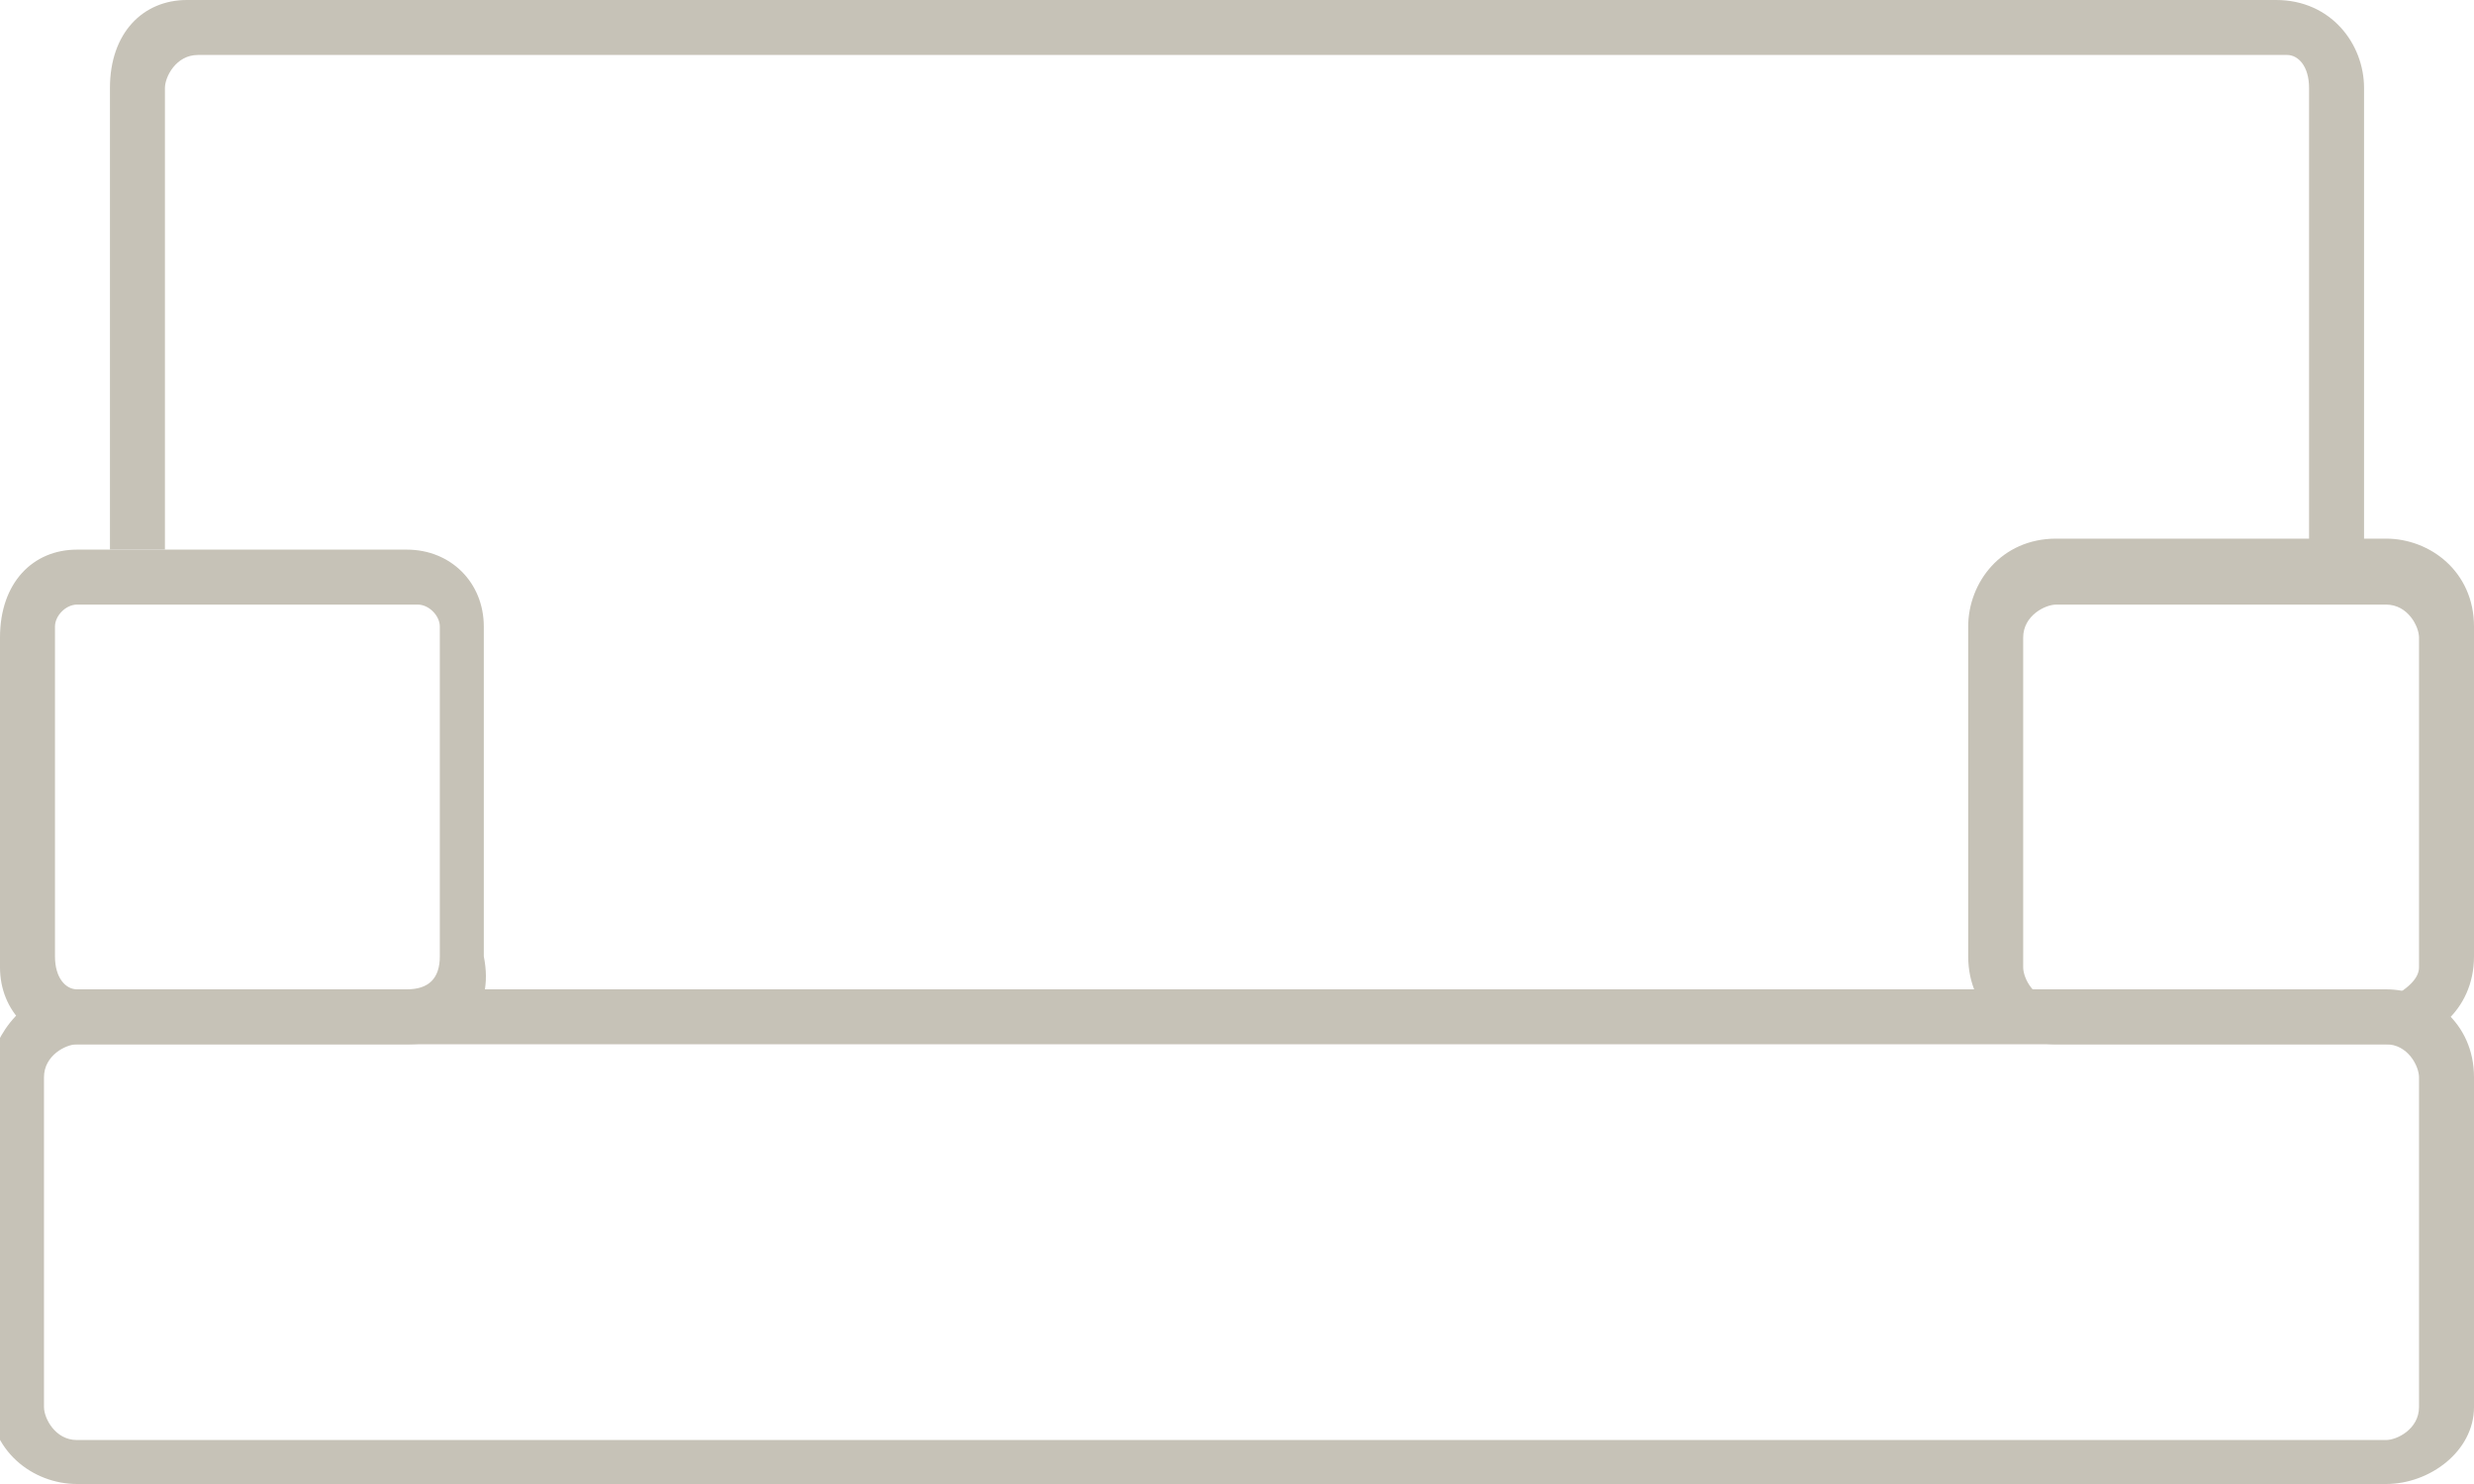
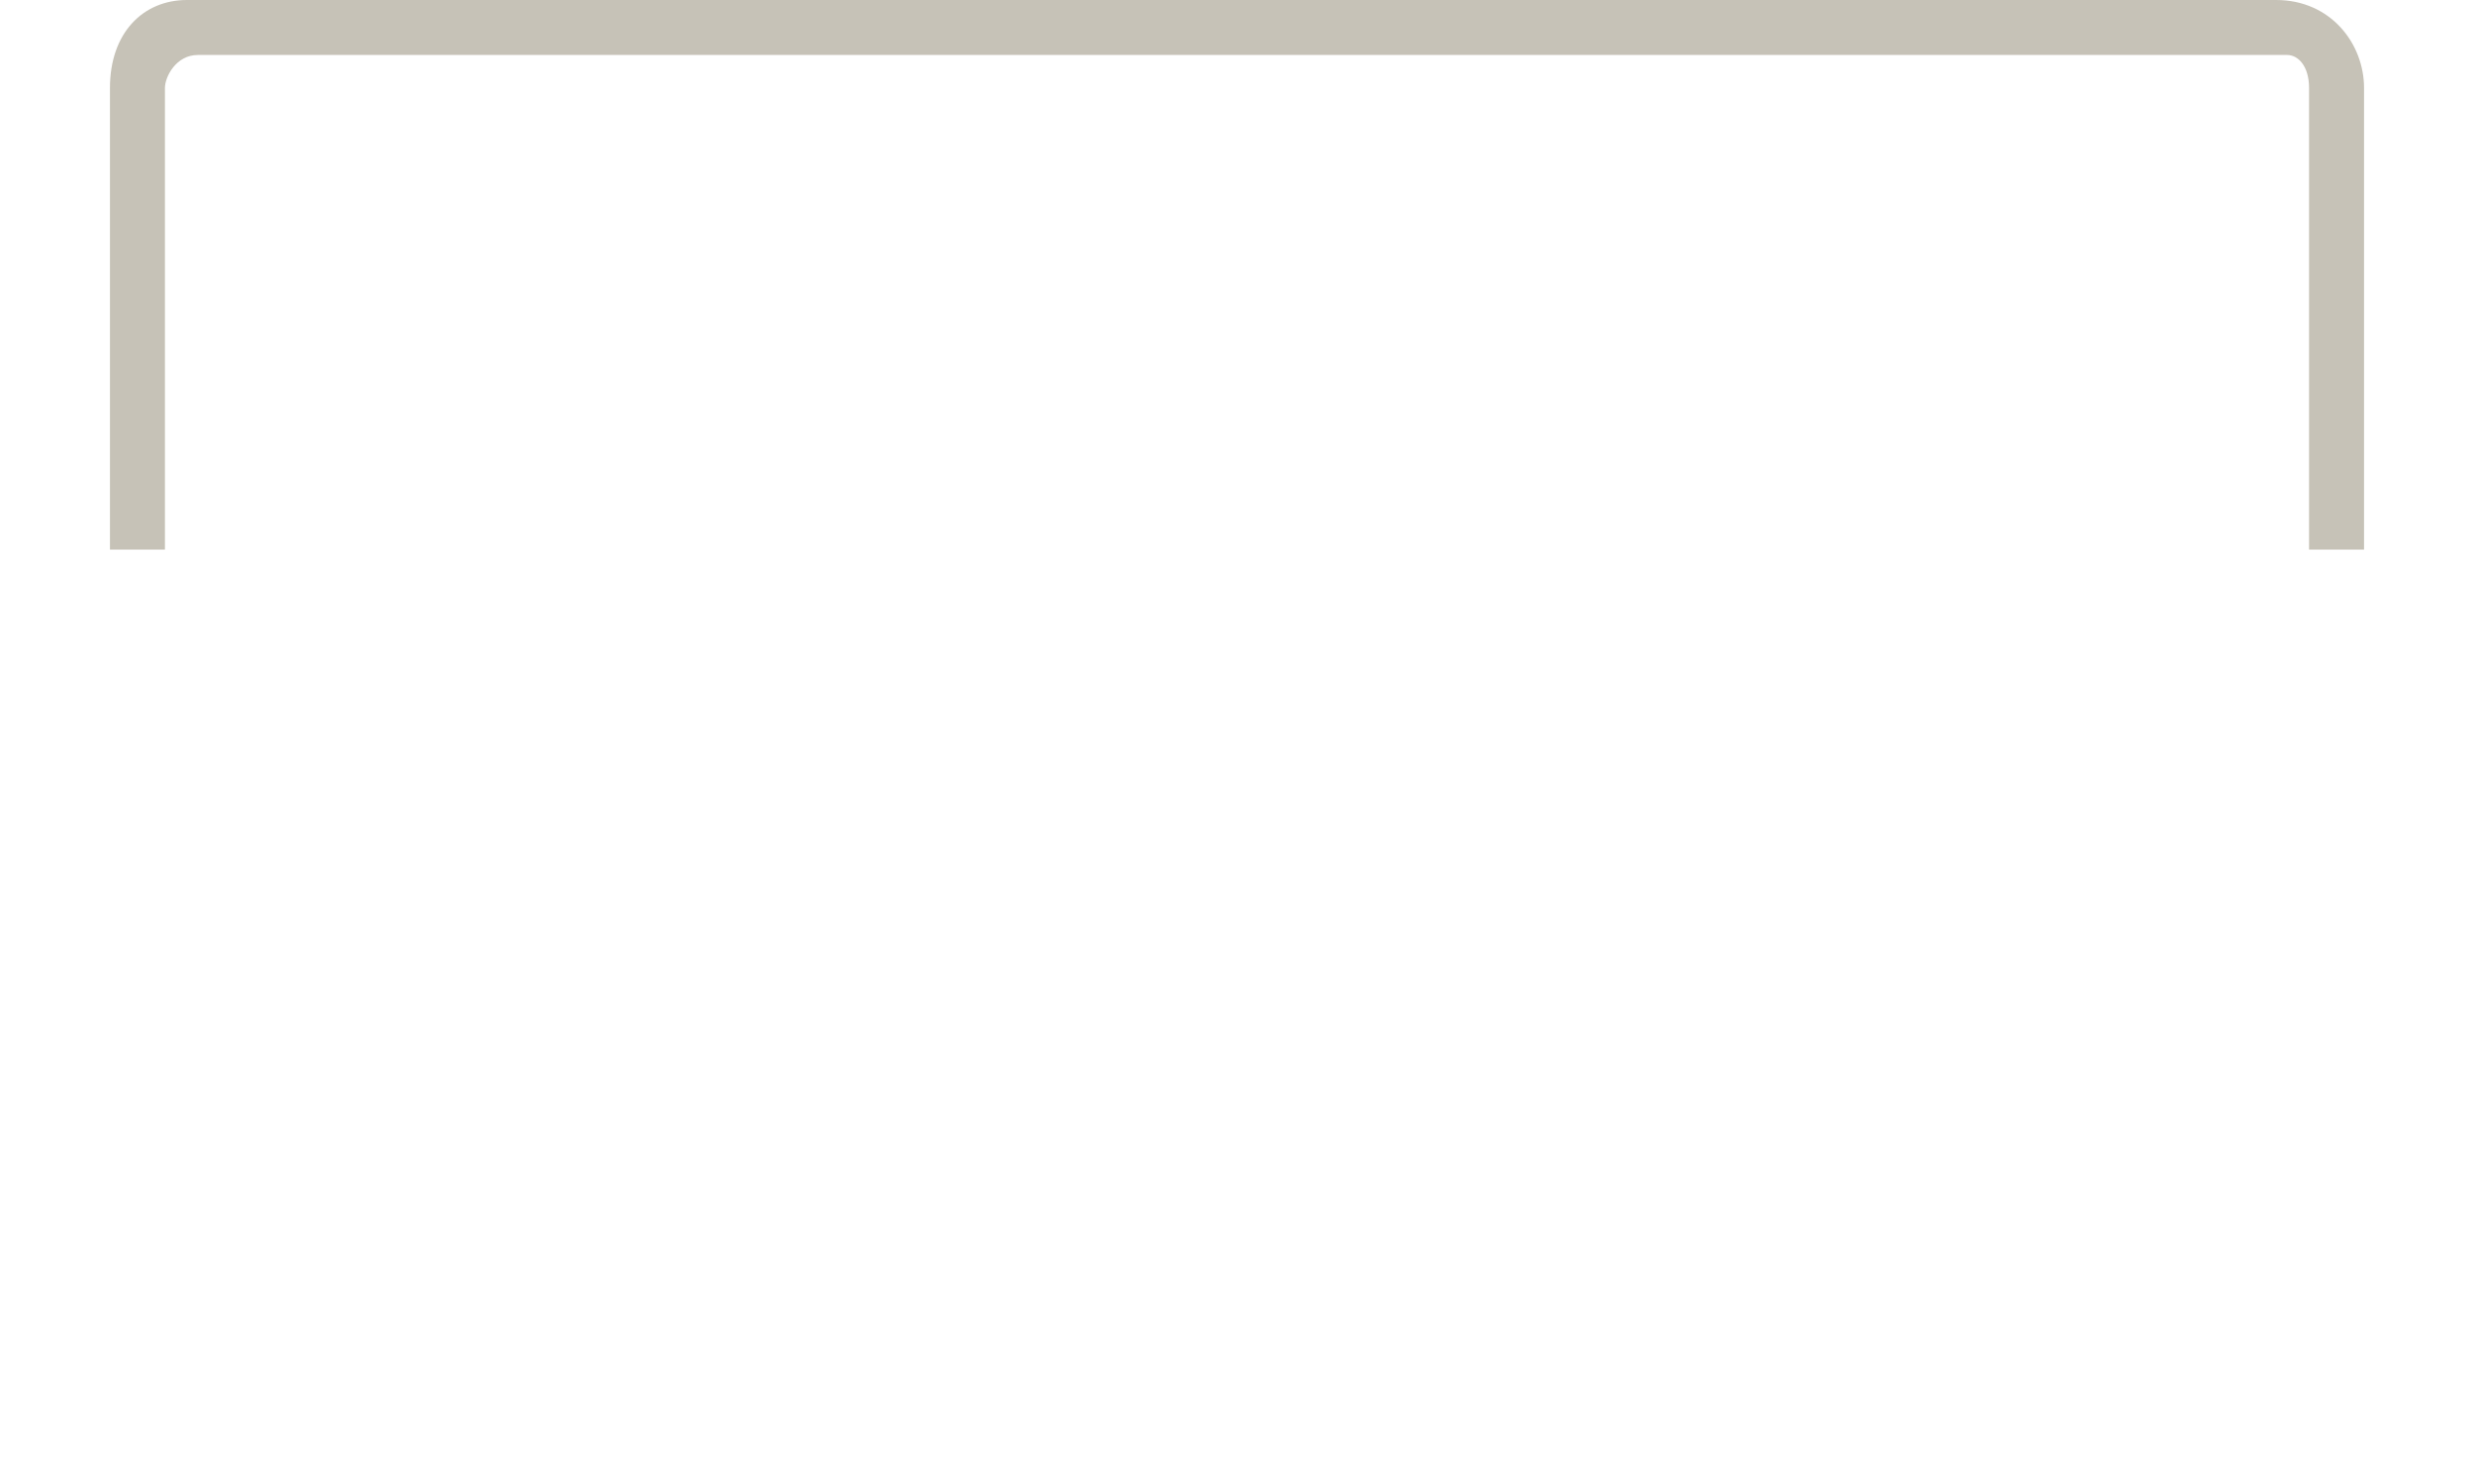
<svg xmlns="http://www.w3.org/2000/svg" version="1.1" id="Layer_1" x="0px" y="0px" viewBox="0 0 22.5 13.5" style="enable-background:new 0 0 22.5 13.5;" xml:space="preserve">
  <style type="text/css">
	.st0{fill:#C6C2B7;}
</style>
  <title>Sofa Line@3x</title>
-   <path class="st0" d="M21.7,13.5h-21c-0.4,0-0.8-0.3-0.8-0.8v-3C0,9.3,0.3,9,0.7,9h21c0.4,0,0.8,0.3,0.8,0.8v3  C22.5,13.2,22.1,13.5,21.7,13.5z M0.7,9.5c-0.1,0-0.3,0.1-0.3,0.3v3c0,0.1,0.1,0.3,0.3,0.3h21c0.1,0,0.3-0.1,0.3-0.3v-3  c0-0.1-0.1-0.3-0.3-0.3H0.7z" />
  <path class="st0" d="M21,0.8V5h0.5V0.8c0-0.4-0.3-0.8-0.8-0.8h-19C1.3,0,1,0.3,1,0.8V5h0.5V0.8c0-0.1,0.1-0.3,0.3-0.3h19  C20.9,0.5,21,0.6,21,0.8z" />
-   <path class="st0" d="M3.7,9.5h-3C0.3,9.5,0,9.2,0,8.8v-3C0,5.3,0.3,5,0.7,5h3c0.4,0,0.7,0.3,0.7,0.7v3C4.5,9.2,4.2,9.5,3.7,9.5  C3.7,9.5,3.7,9.5,3.7,9.5z M0.7,5.5c-0.1,0-0.2,0.1-0.2,0.2v3C0.5,8.9,0.6,9,0.7,9h3C3.9,9,4,8.9,4,8.7v-3c0-0.1-0.1-0.2-0.2-0.2  L0.7,5.5z" />
-   <path class="st0" d="M21.7,9.5h-3c-0.4,0-0.8-0.3-0.8-0.8l0,0v-3c0-0.4,0.3-0.8,0.8-0.8l0,0h3c0.4,0,0.8,0.3,0.8,0.8l0,0v3  C22.5,9.2,22.1,9.5,21.7,9.5z M18.7,5.5c-0.1,0-0.3,0.1-0.3,0.3l0,0v3c0,0.1,0.1,0.3,0.3,0.3l0,0h3C21.9,9,22,8.9,22,8.8l0,0v-3  c0-0.1-0.1-0.3-0.3-0.3l0,0L18.7,5.5z" />
</svg>